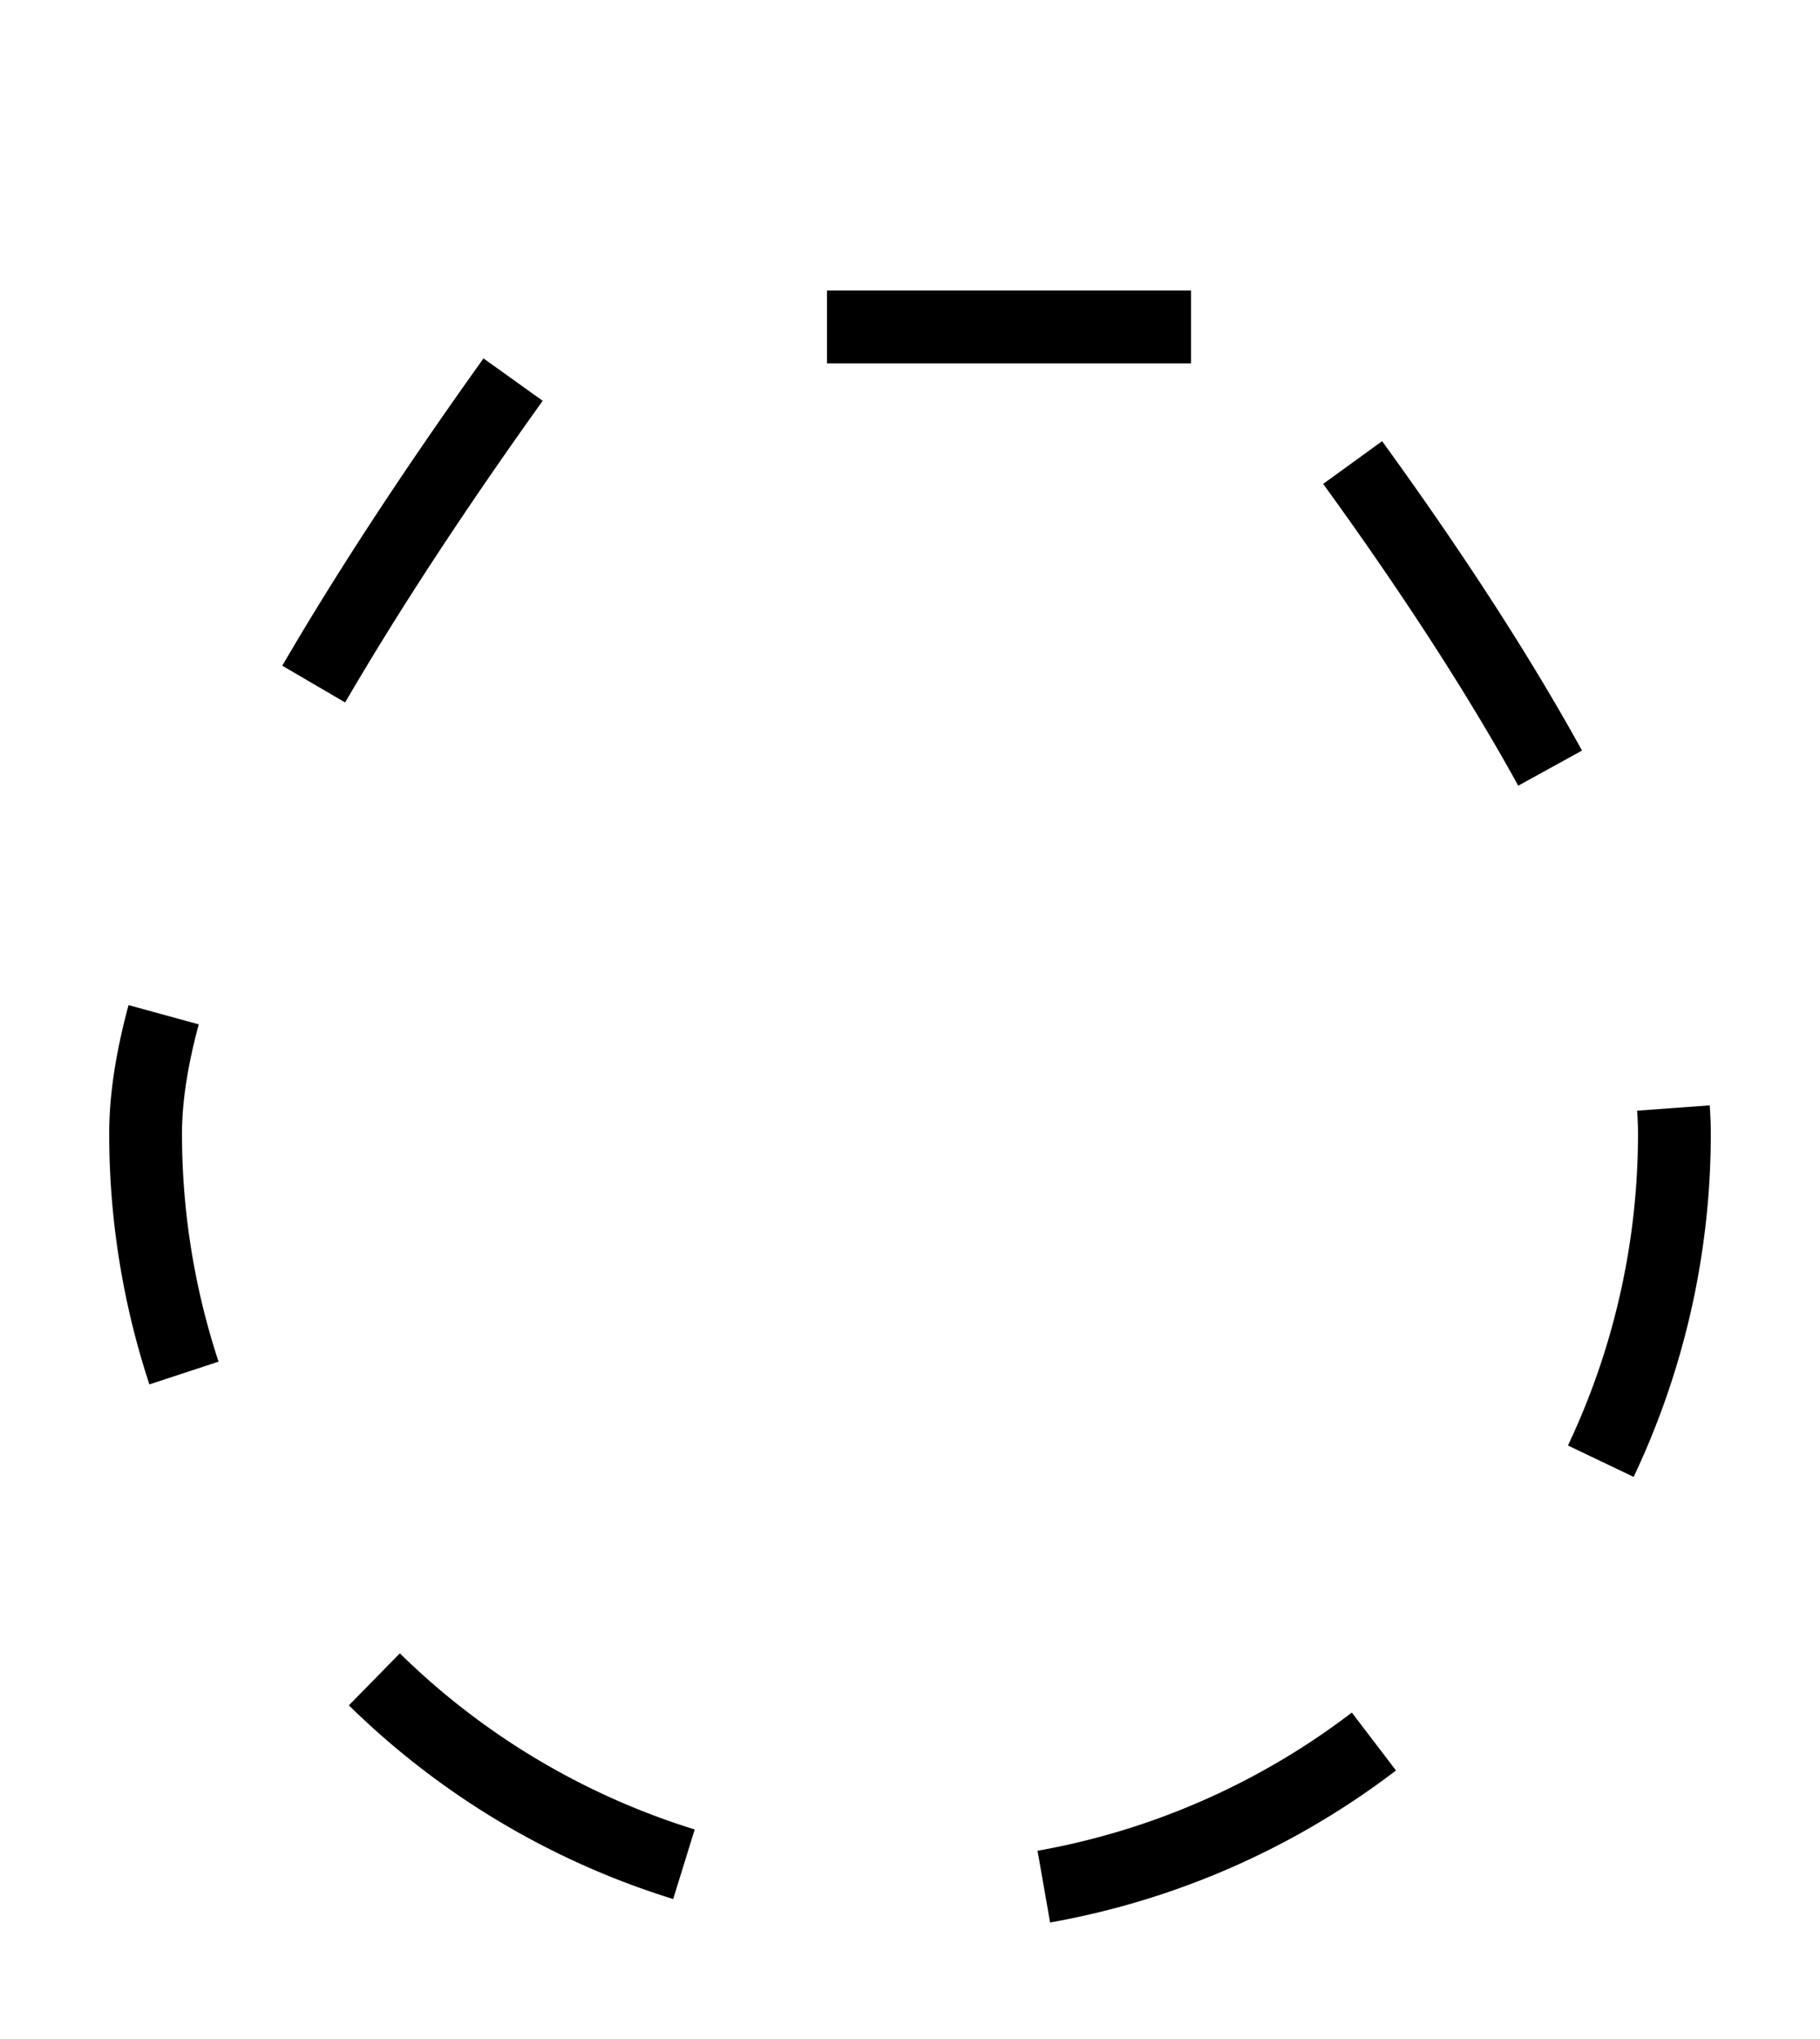
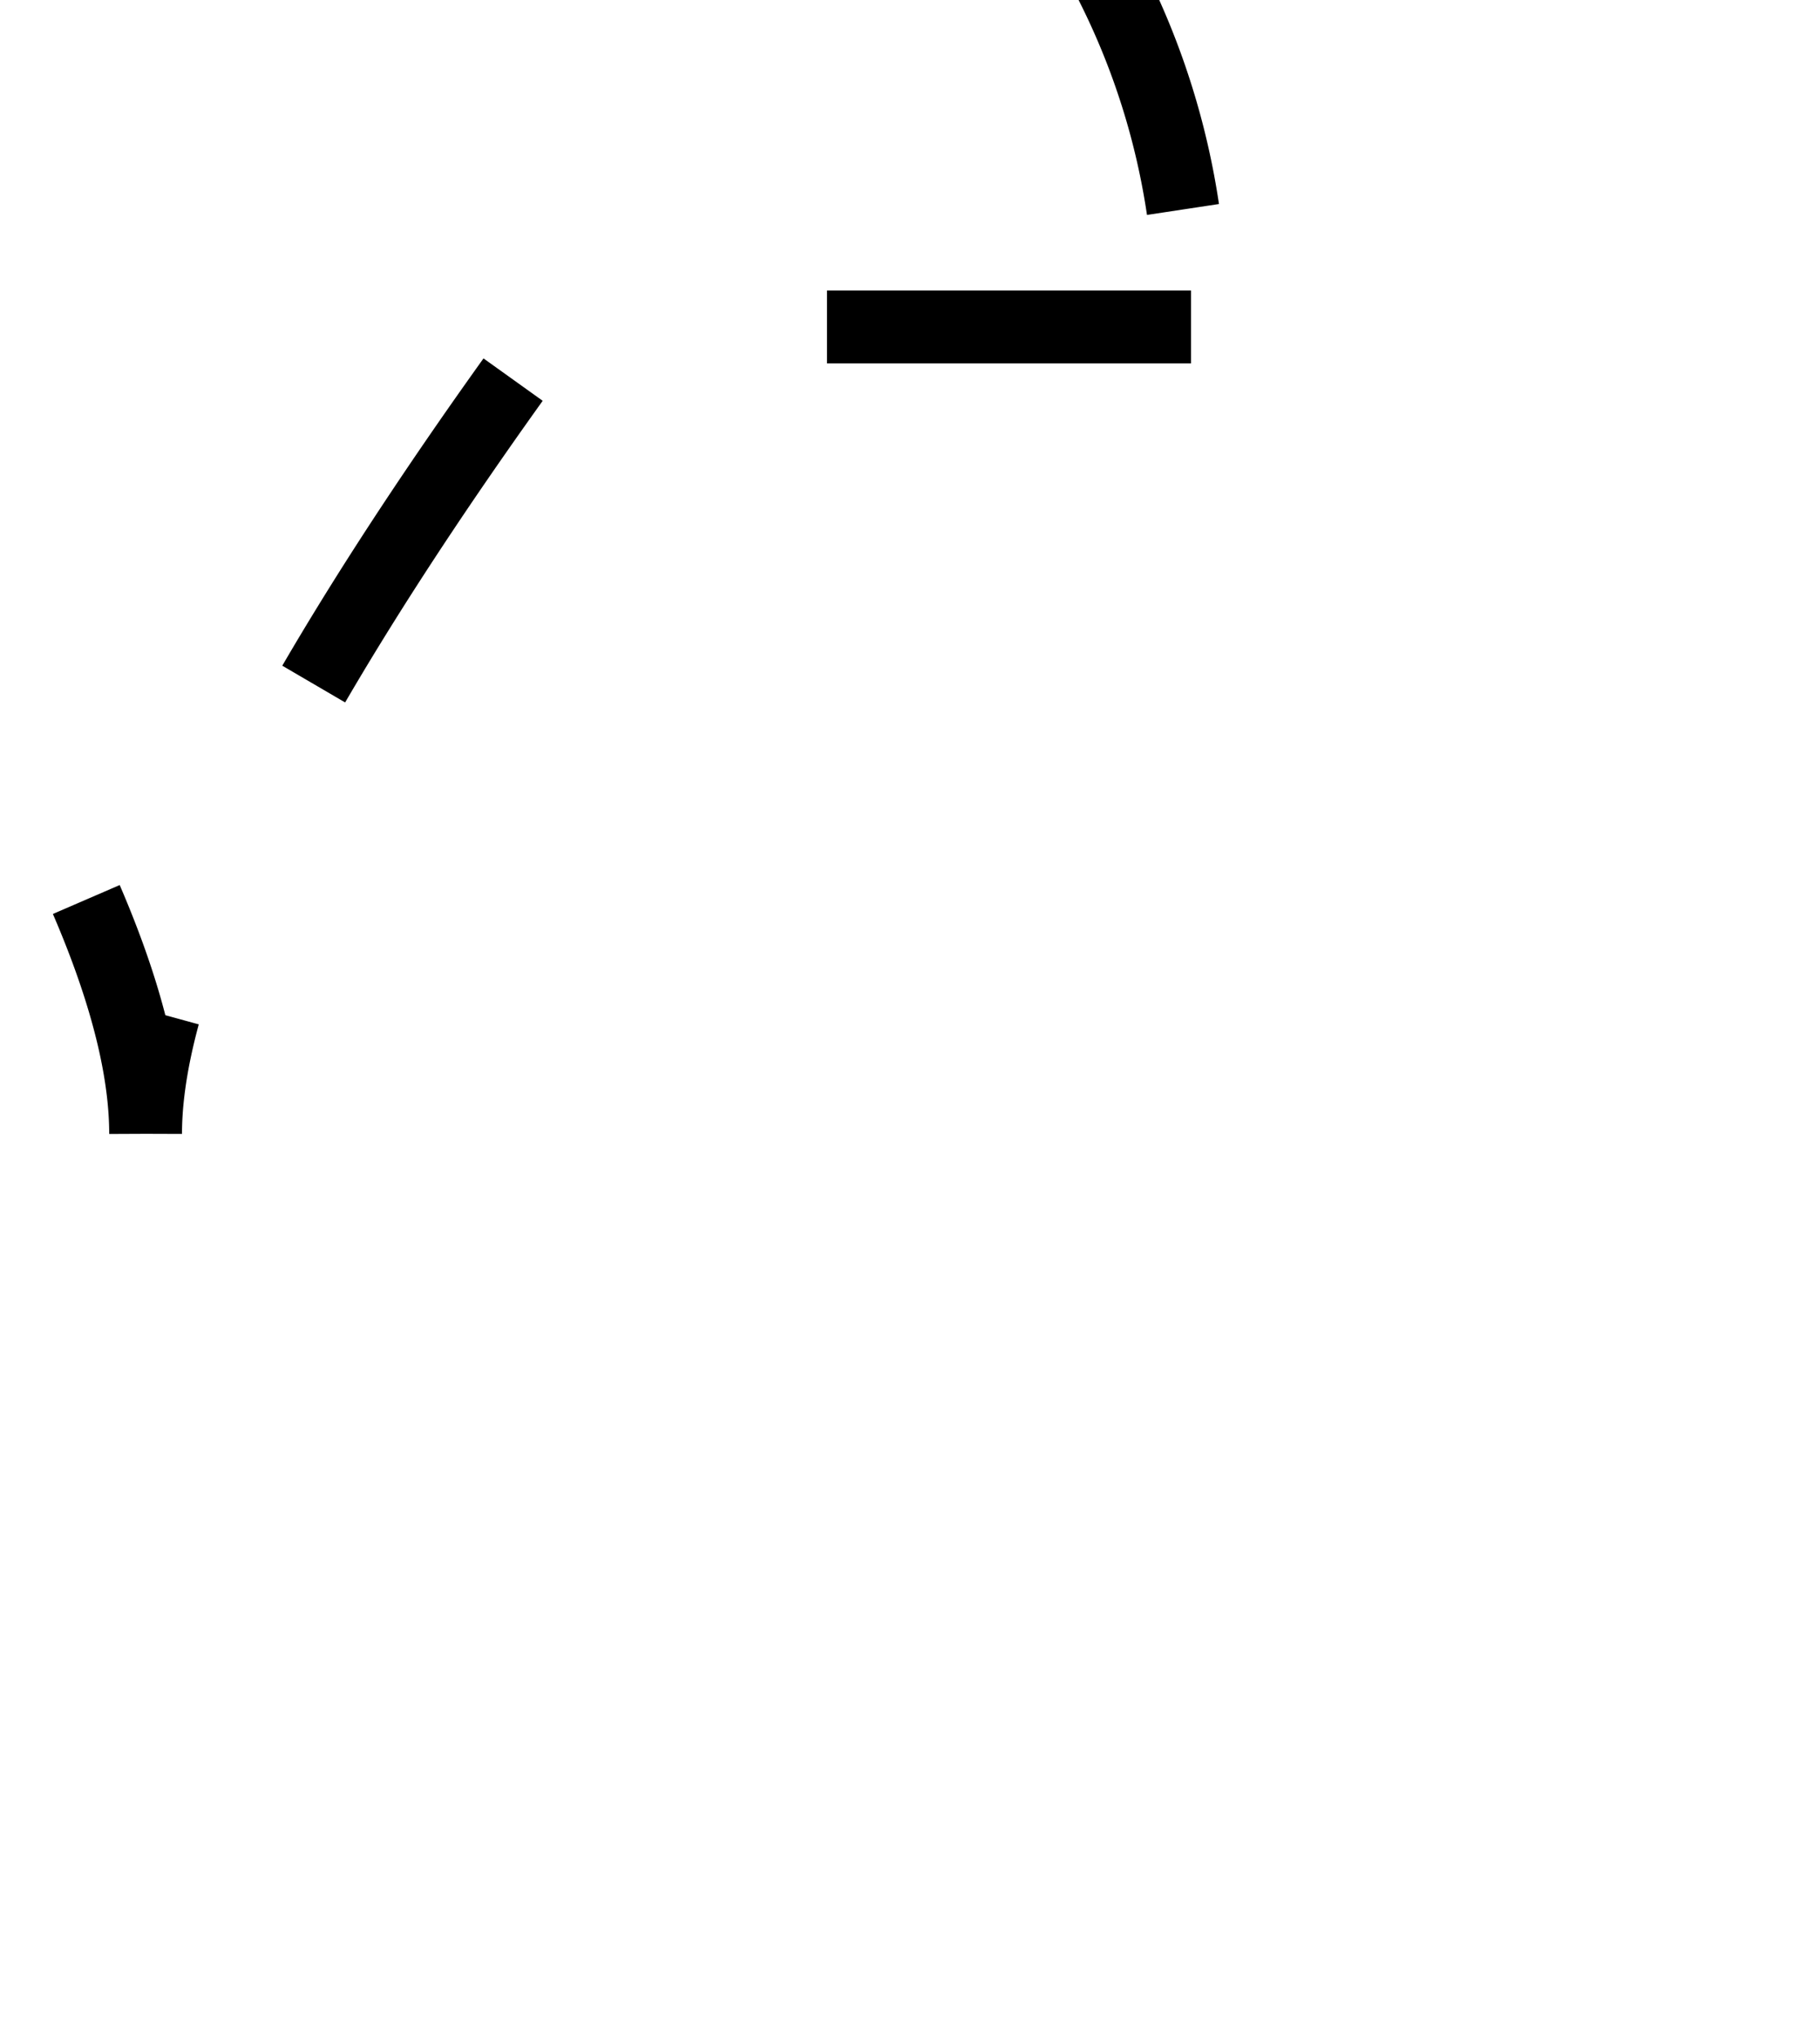
<svg xmlns="http://www.w3.org/2000/svg" id="Layer_1" data-name="Layer 1" viewBox="0 0 25 28">
  <title>outline-light</title>
-   <path id="Light" d="M16.36,4.49H8.63a1,1,0,0,1-.77-.39C5.09,7.83,2,12.63,2,15.57a10.5,10.5,0,0,0,21,0c0-3-3.13-7.65-6-11.31A1,1,0,0,1,16.36,4.49Z" style="fill: none;stroke: #000;stroke-miterlimit: 10;stroke-dasharray: 5" />
+   <path id="Light" d="M16.36,4.49H8.63a1,1,0,0,1-.77-.39C5.09,7.83,2,12.63,2,15.57c0-3-3.13-7.65-6-11.31A1,1,0,0,1,16.36,4.49Z" style="fill: none;stroke: #000;stroke-miterlimit: 10;stroke-dasharray: 5" />
</svg>